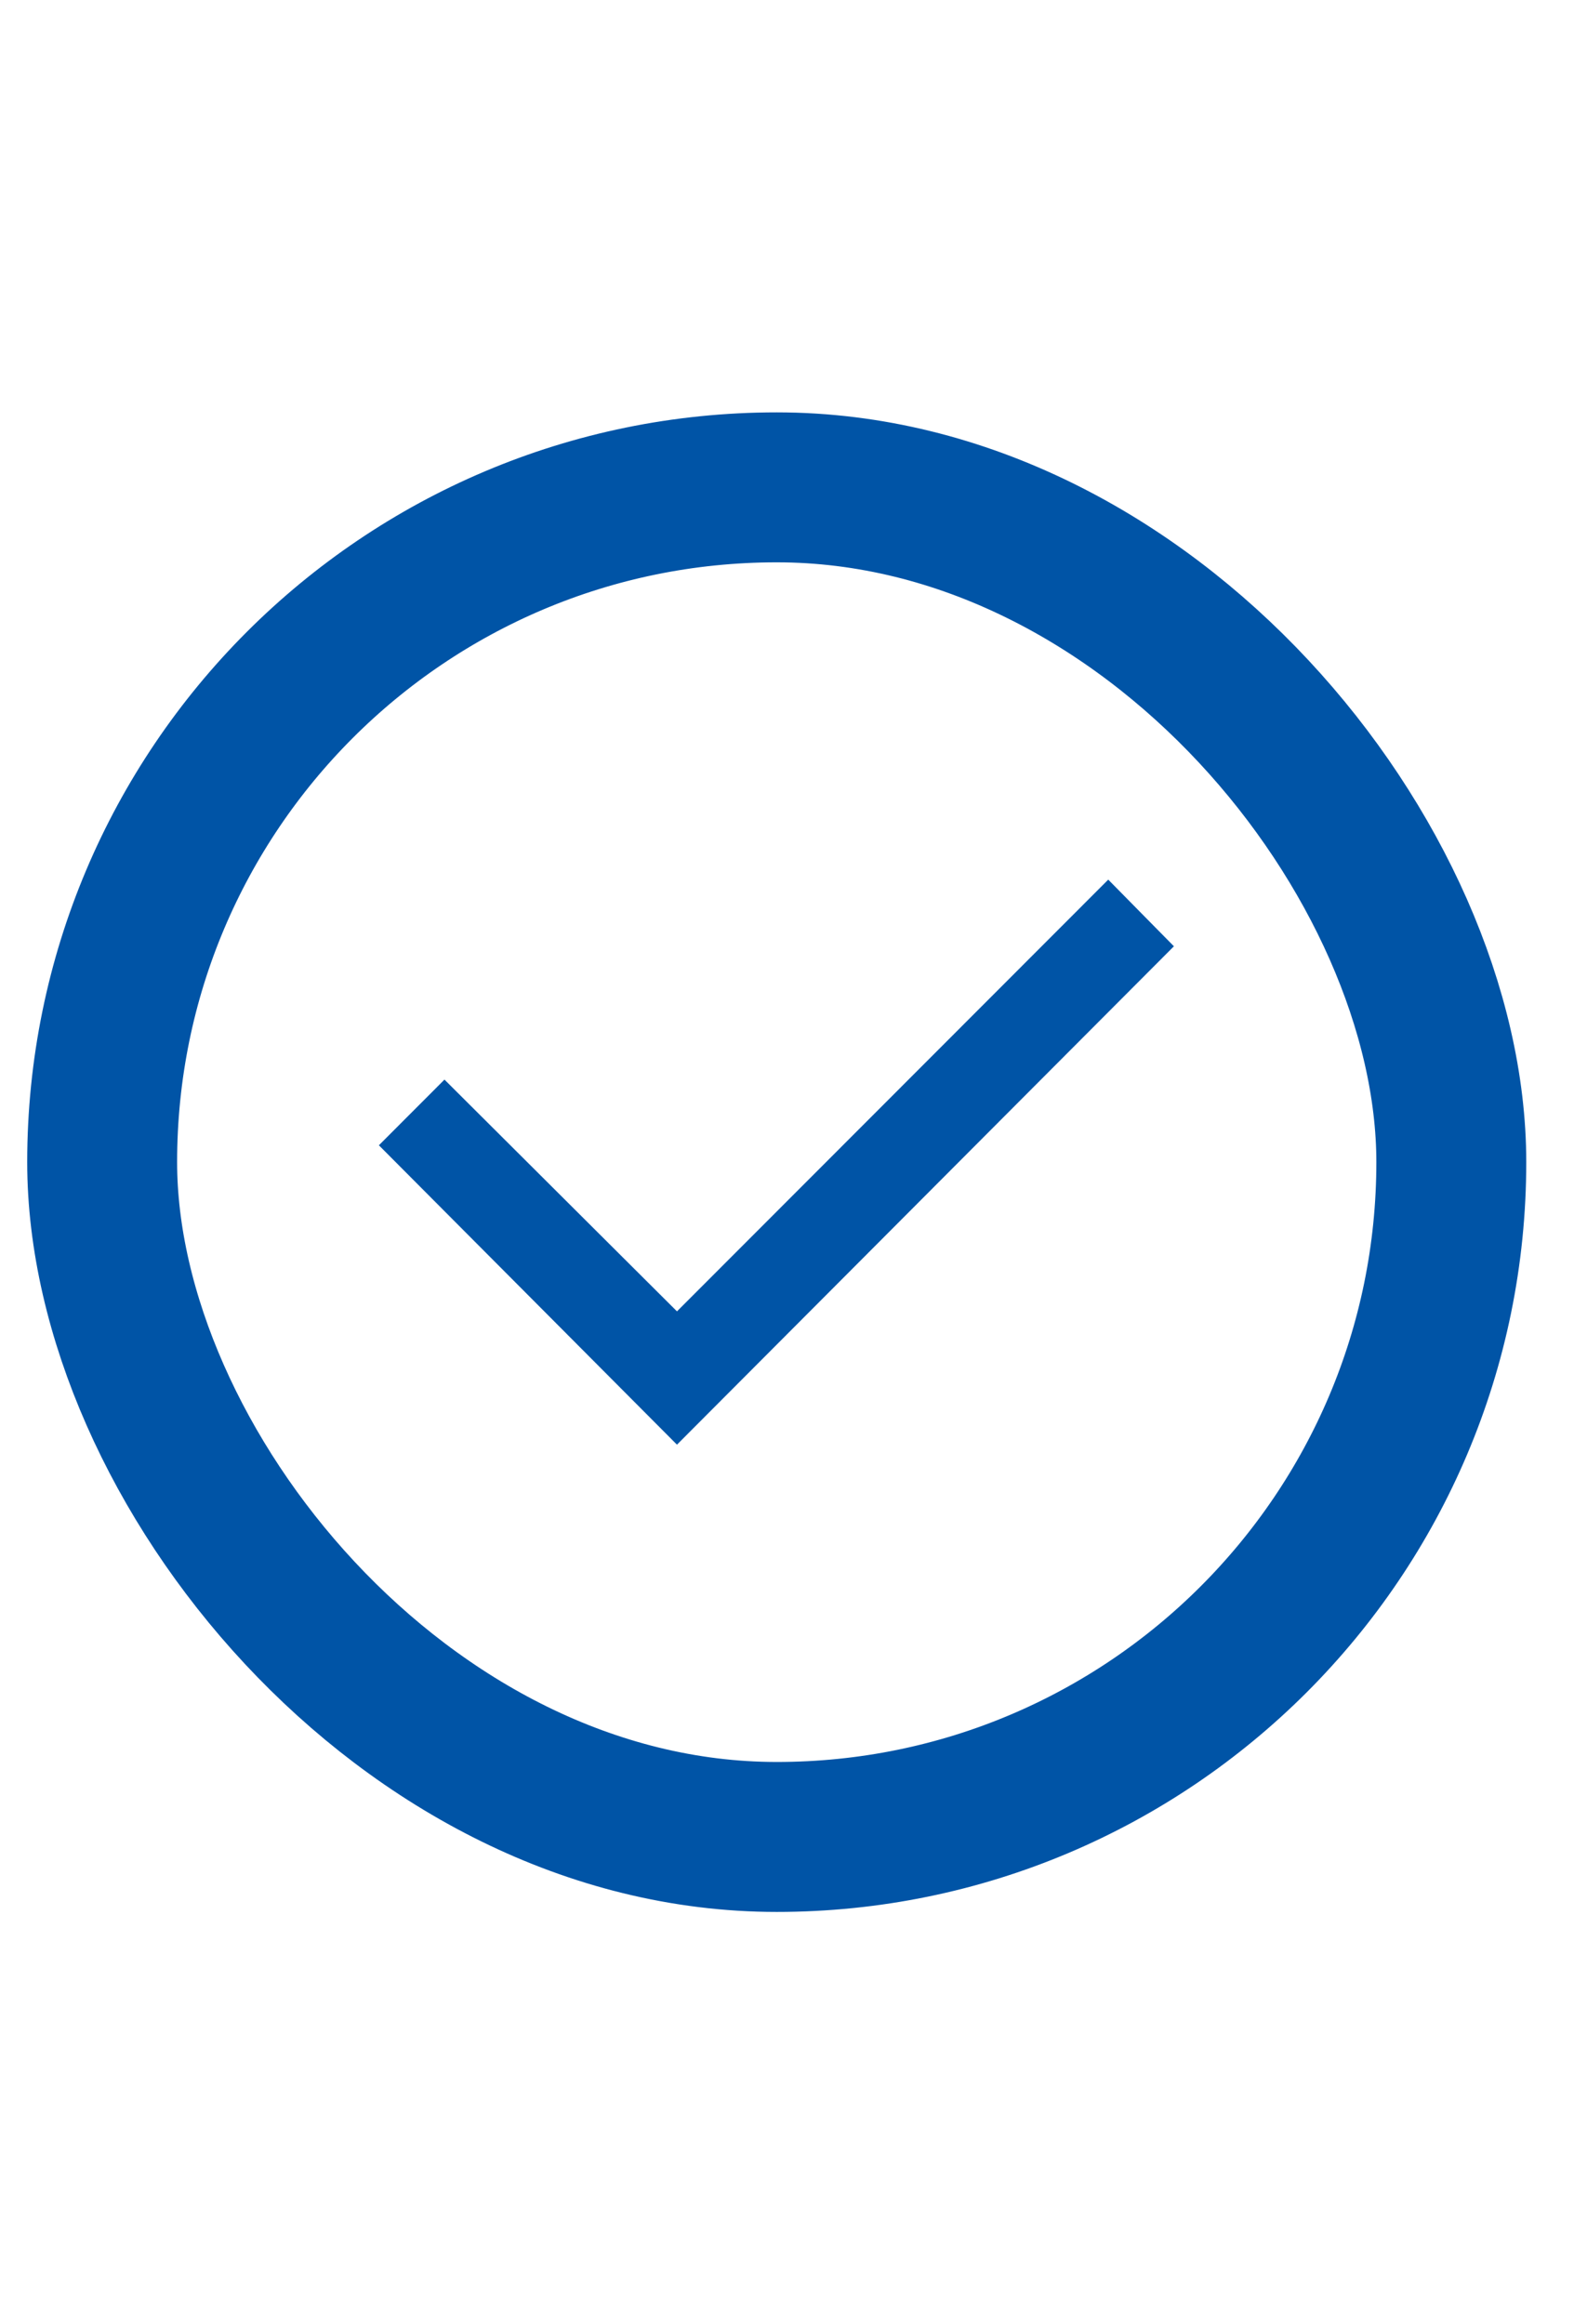
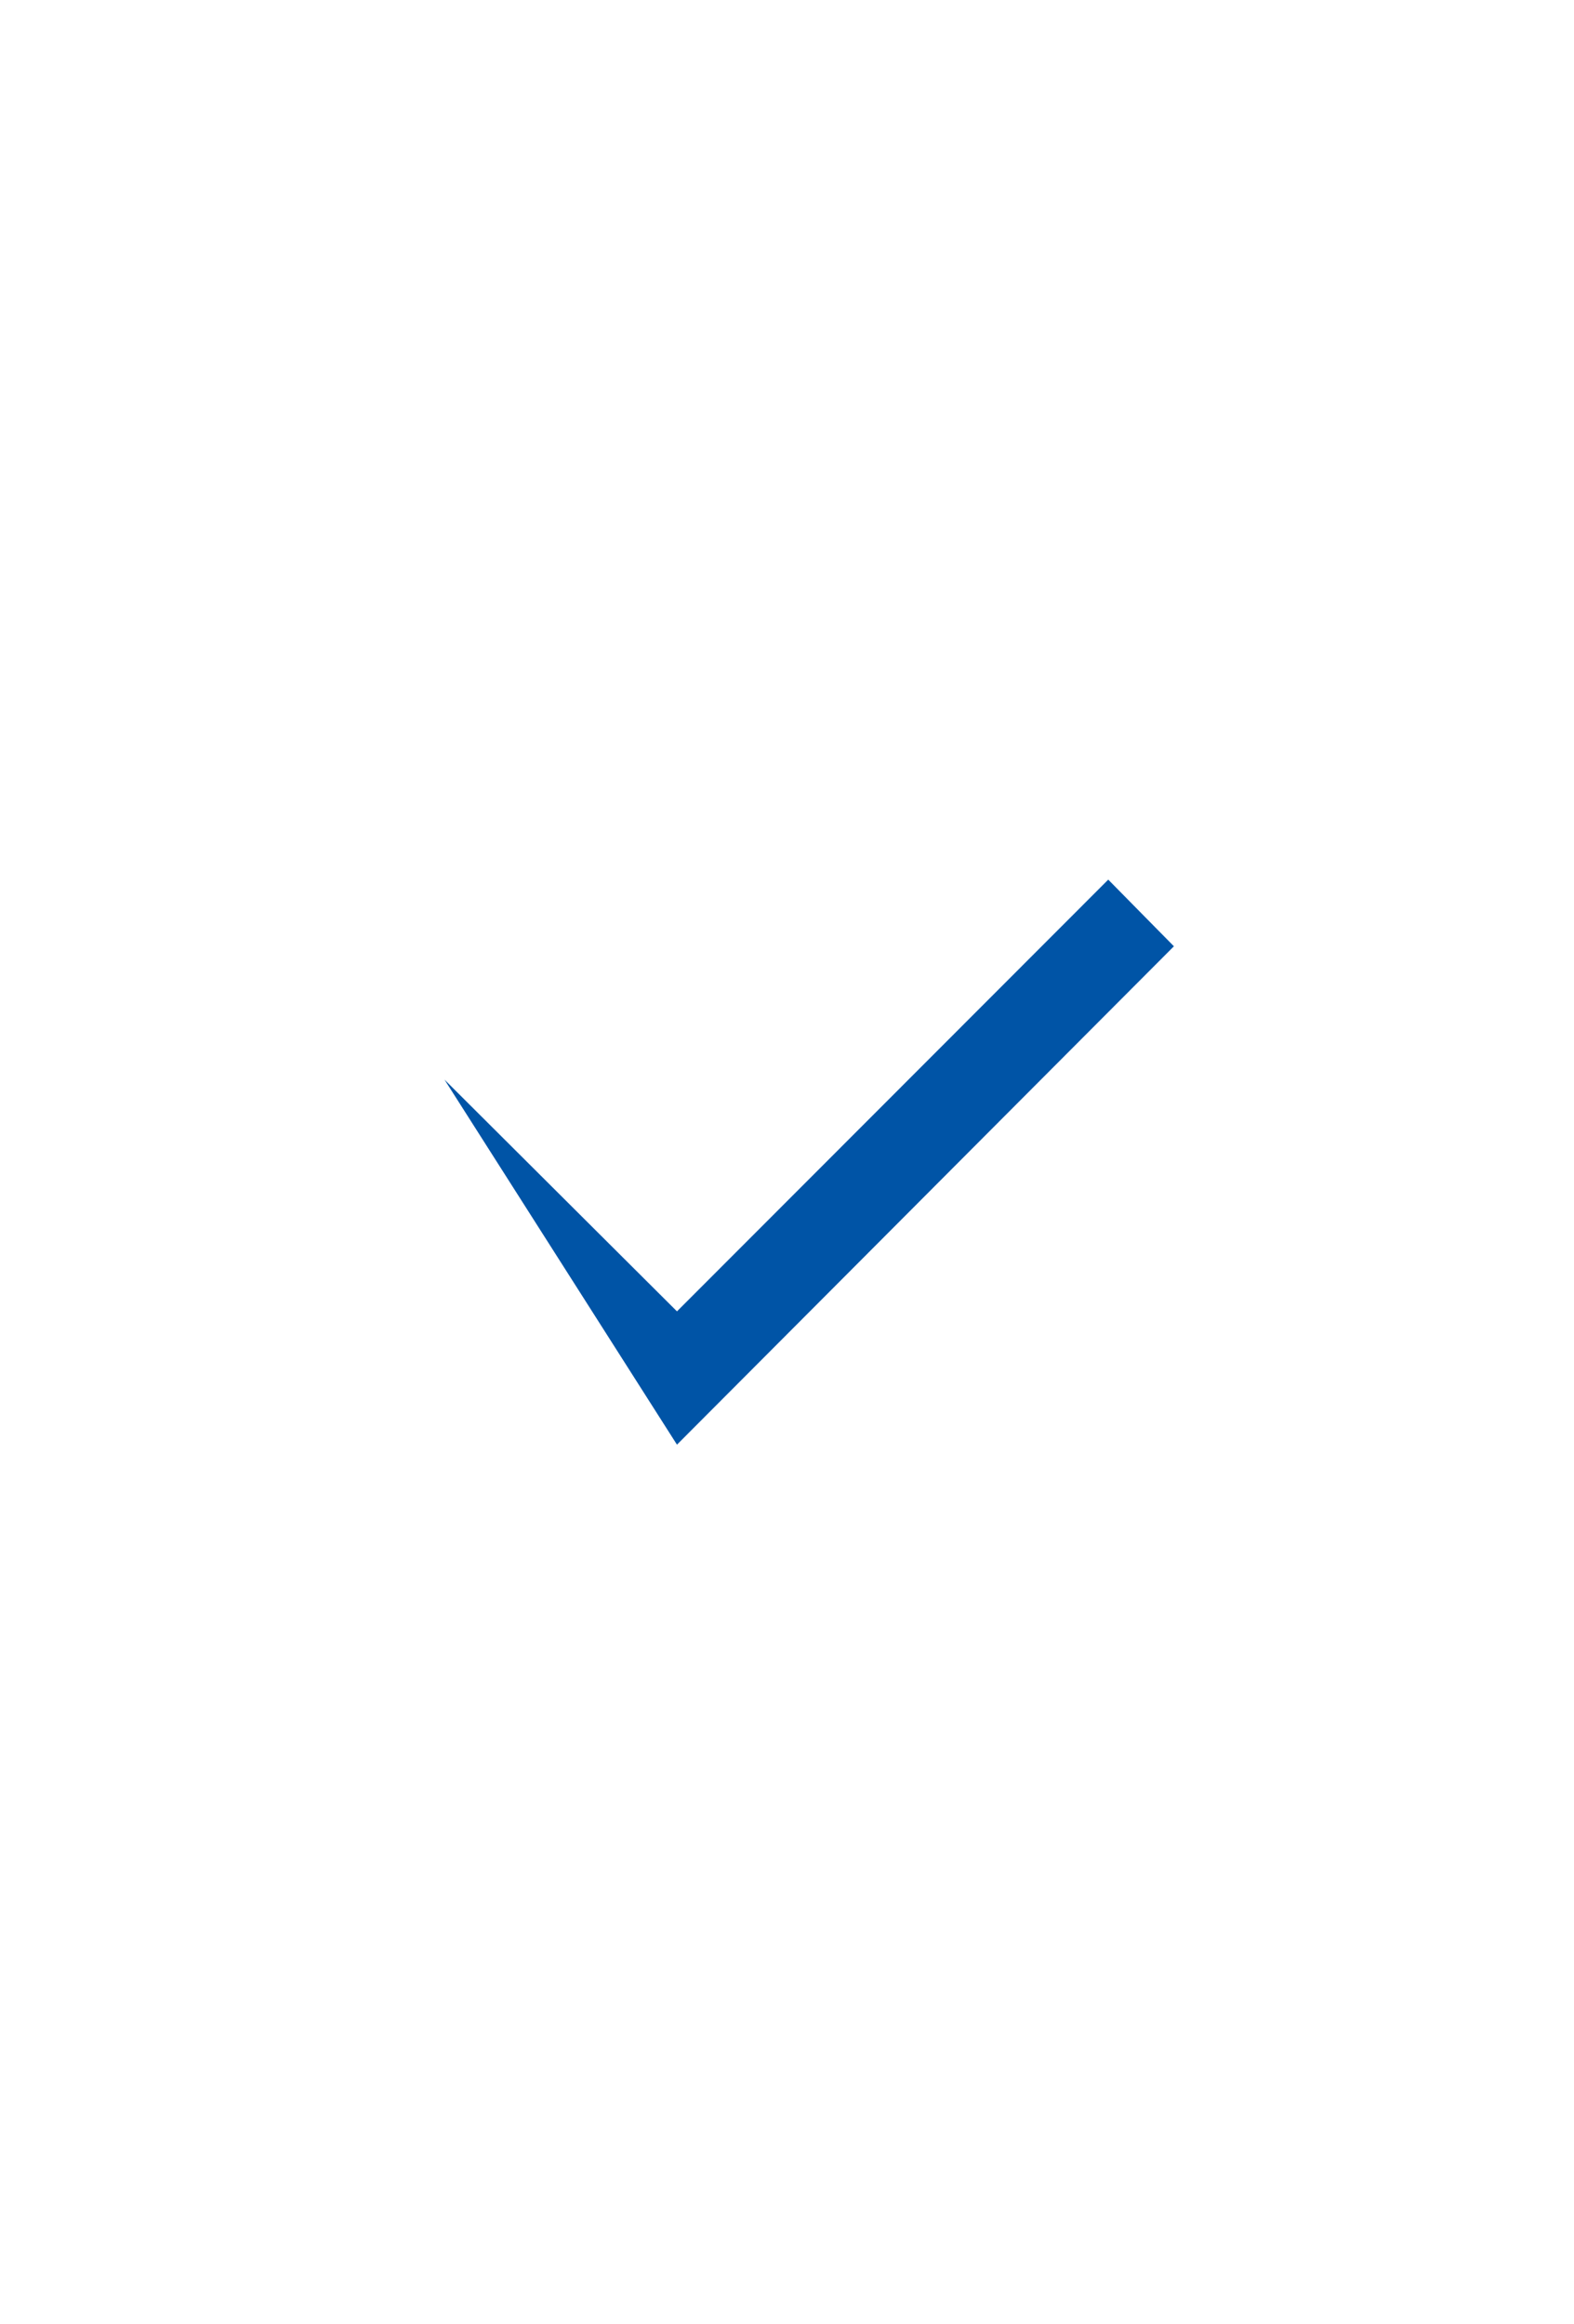
<svg xmlns="http://www.w3.org/2000/svg" width="21" height="31" viewBox="0 0 21 31" fill="none">
-   <rect x="1.363" y="6.5" width="18" height="18" rx="9" stroke="#0054A6" stroke-width="2" />
-   <path d="M9.032 17.49L14.786 11.732L15.662 12.621L9.032 19.268L5.055 15.275L5.93 14.399L9.032 17.49Z" fill="#0054A6" />
+   <path d="M9.032 17.49L14.786 11.732L15.662 12.621L9.032 19.268L5.93 14.399L9.032 17.49Z" fill="#0054A6" />
</svg>